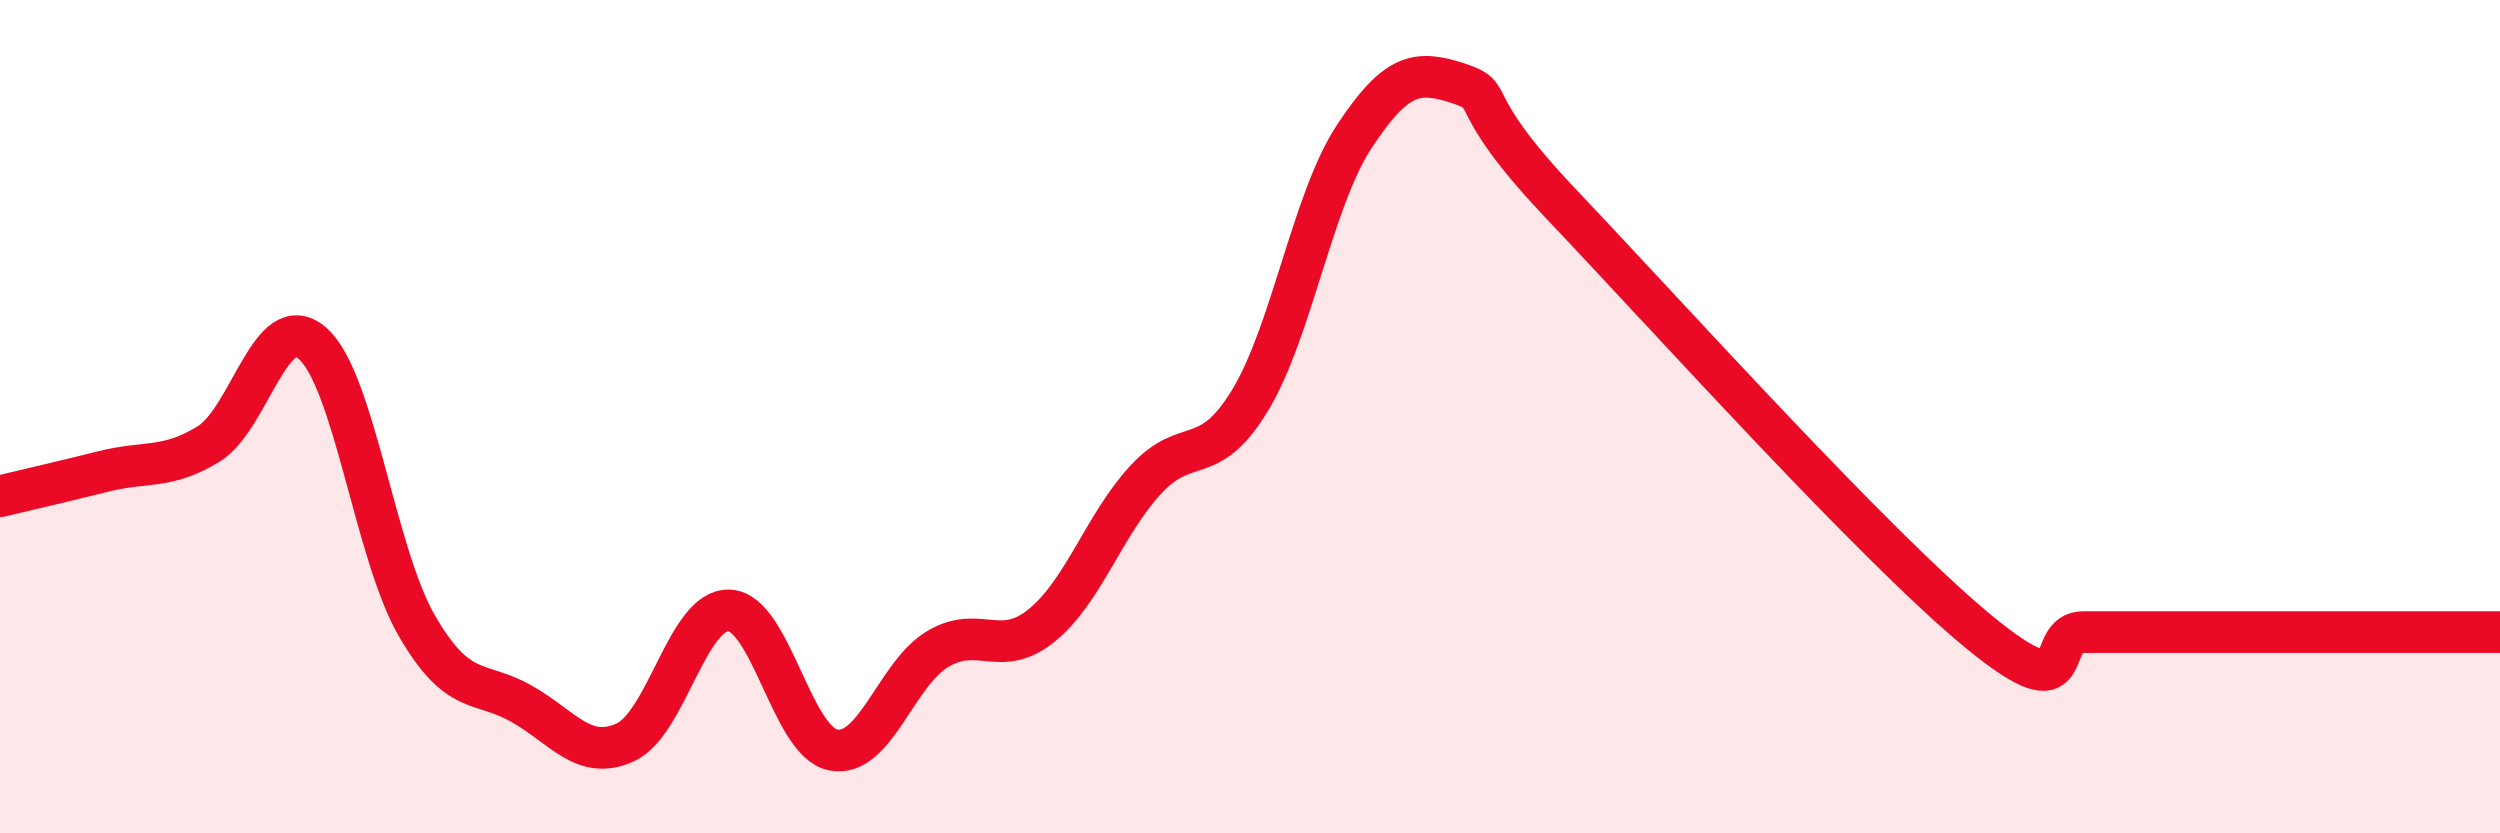
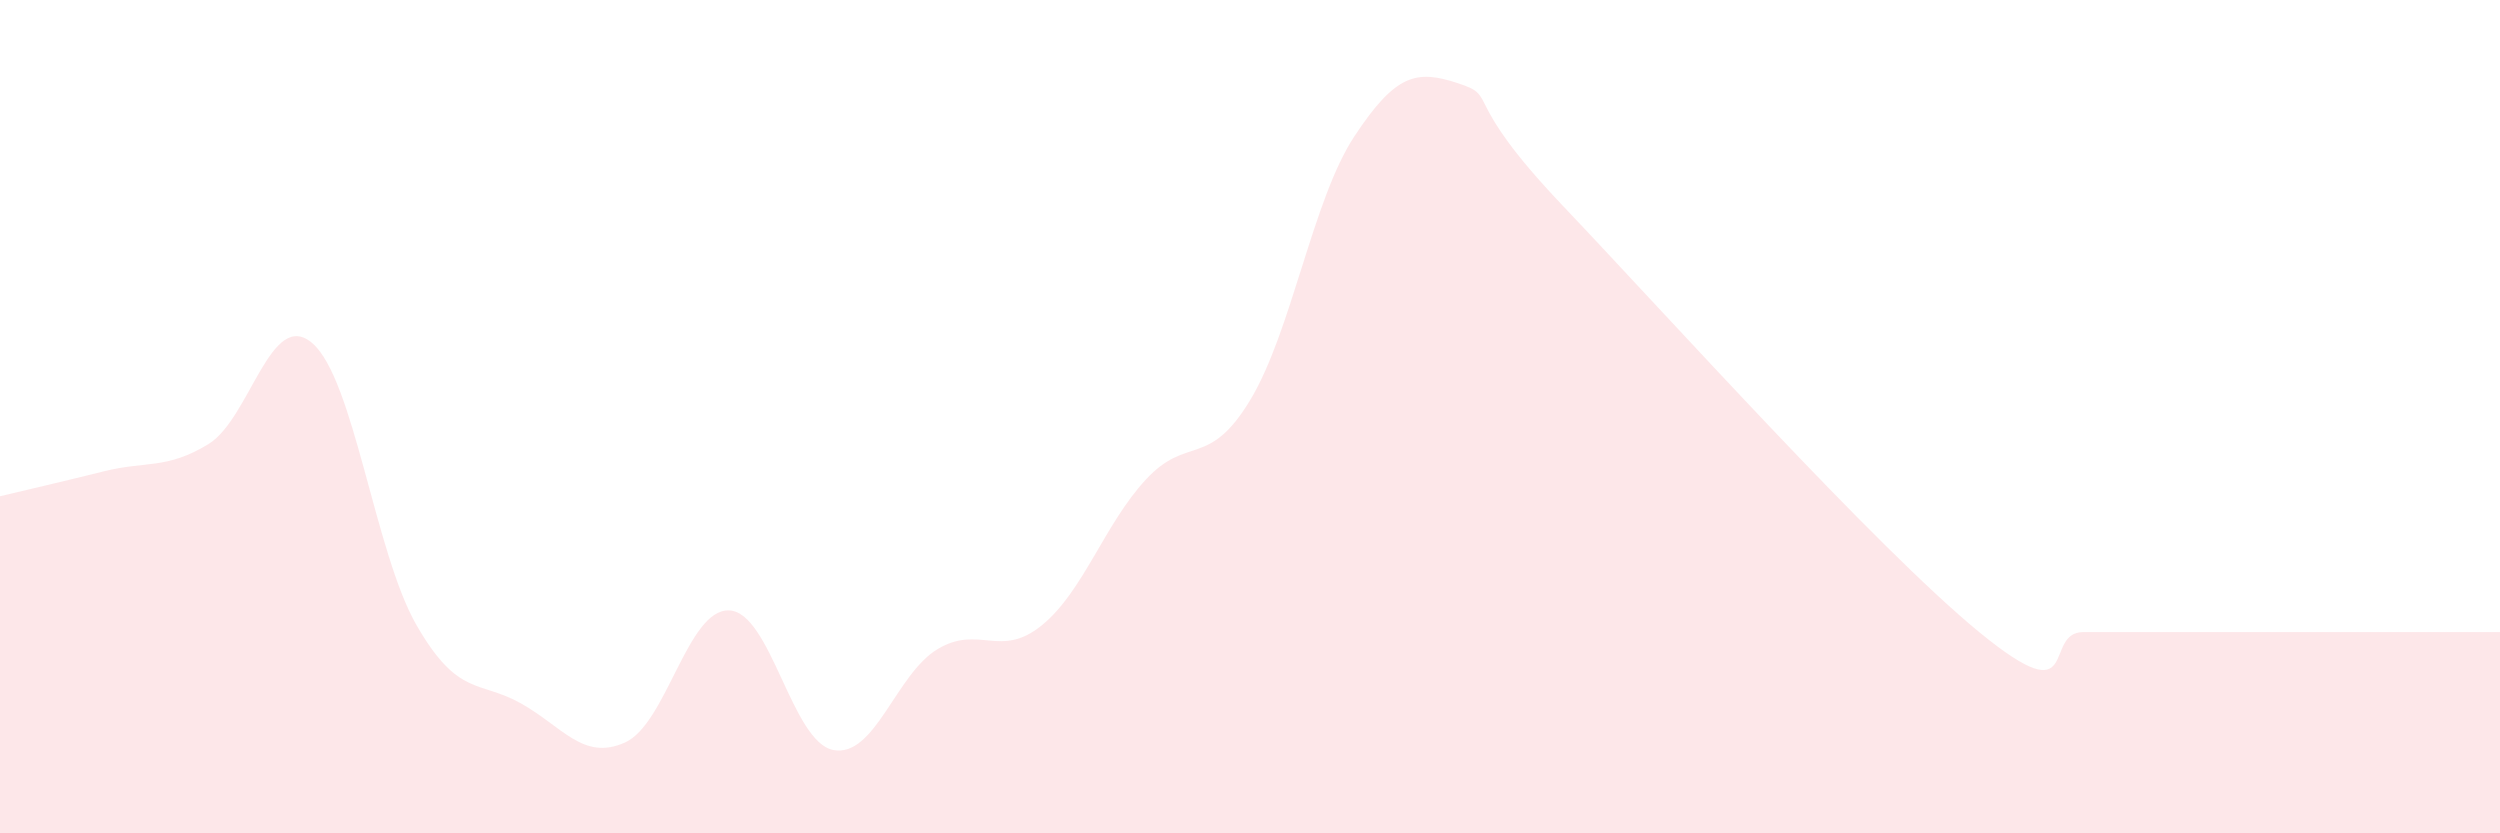
<svg xmlns="http://www.w3.org/2000/svg" width="60" height="20" viewBox="0 0 60 20">
  <path d="M 0,11.91 C 0.5,11.79 1.5,11.56 2.5,11.31 C 3.5,11.06 4,11.27 5,10.66 C 6,10.05 6.5,7.37 7.5,8.24 C 8.5,9.11 9,13.28 10,15.01 C 11,16.74 11.5,16.32 12.5,16.88 C 13.5,17.44 14,18.27 15,17.82 C 16,17.37 16.5,14.61 17.5,14.65 C 18.5,14.69 19,17.81 20,18 C 21,18.19 21.5,16.18 22.5,15.58 C 23.5,14.98 24,15.82 25,15.01 C 26,14.2 26.5,12.59 27.5,11.51 C 28.5,10.43 29,11.26 30,9.61 C 31,7.96 31.5,4.8 32.5,3.28 C 33.5,1.76 34,1.67 35,2 C 36,2.33 35,2.3 37.5,4.93 C 40,7.56 45,13.12 47.5,15.17 C 50,17.22 49,15.17 50,15.17 C 51,15.17 51.5,15.17 52.5,15.17 C 53.5,15.17 53.5,15.17 55,15.17 C 56.5,15.17 59,15.17 60,15.17L60 20L0 20Z" fill="#EB0A25" opacity="0.1" stroke-linecap="round" stroke-linejoin="round" />
-   <path d="M 0,11.91 C 0.5,11.79 1.5,11.56 2.5,11.31 C 3.5,11.06 4,11.27 5,10.66 C 6,10.05 6.5,7.37 7.5,8.24 C 8.5,9.11 9,13.28 10,15.01 C 11,16.74 11.5,16.32 12.5,16.88 C 13.5,17.44 14,18.27 15,17.82 C 16,17.37 16.5,14.61 17.5,14.65 C 18.5,14.69 19,17.81 20,18 C 21,18.19 21.5,16.18 22.5,15.58 C 23.5,14.98 24,15.82 25,15.01 C 26,14.2 26.5,12.59 27.5,11.51 C 28.5,10.43 29,11.26 30,9.61 C 31,7.96 31.5,4.8 32.5,3.28 C 33.5,1.76 34,1.67 35,2 C 36,2.33 35,2.3 37.5,4.93 C 40,7.56 45,13.12 47.5,15.17 C 50,17.22 49,15.17 50,15.17 C 51,15.17 51.5,15.17 52.5,15.17 C 53.5,15.17 53.5,15.17 55,15.17 C 56.5,15.17 59,15.17 60,15.17" stroke="#EB0A25" stroke-width="1" fill="none" stroke-linecap="round" stroke-linejoin="round" />
</svg>